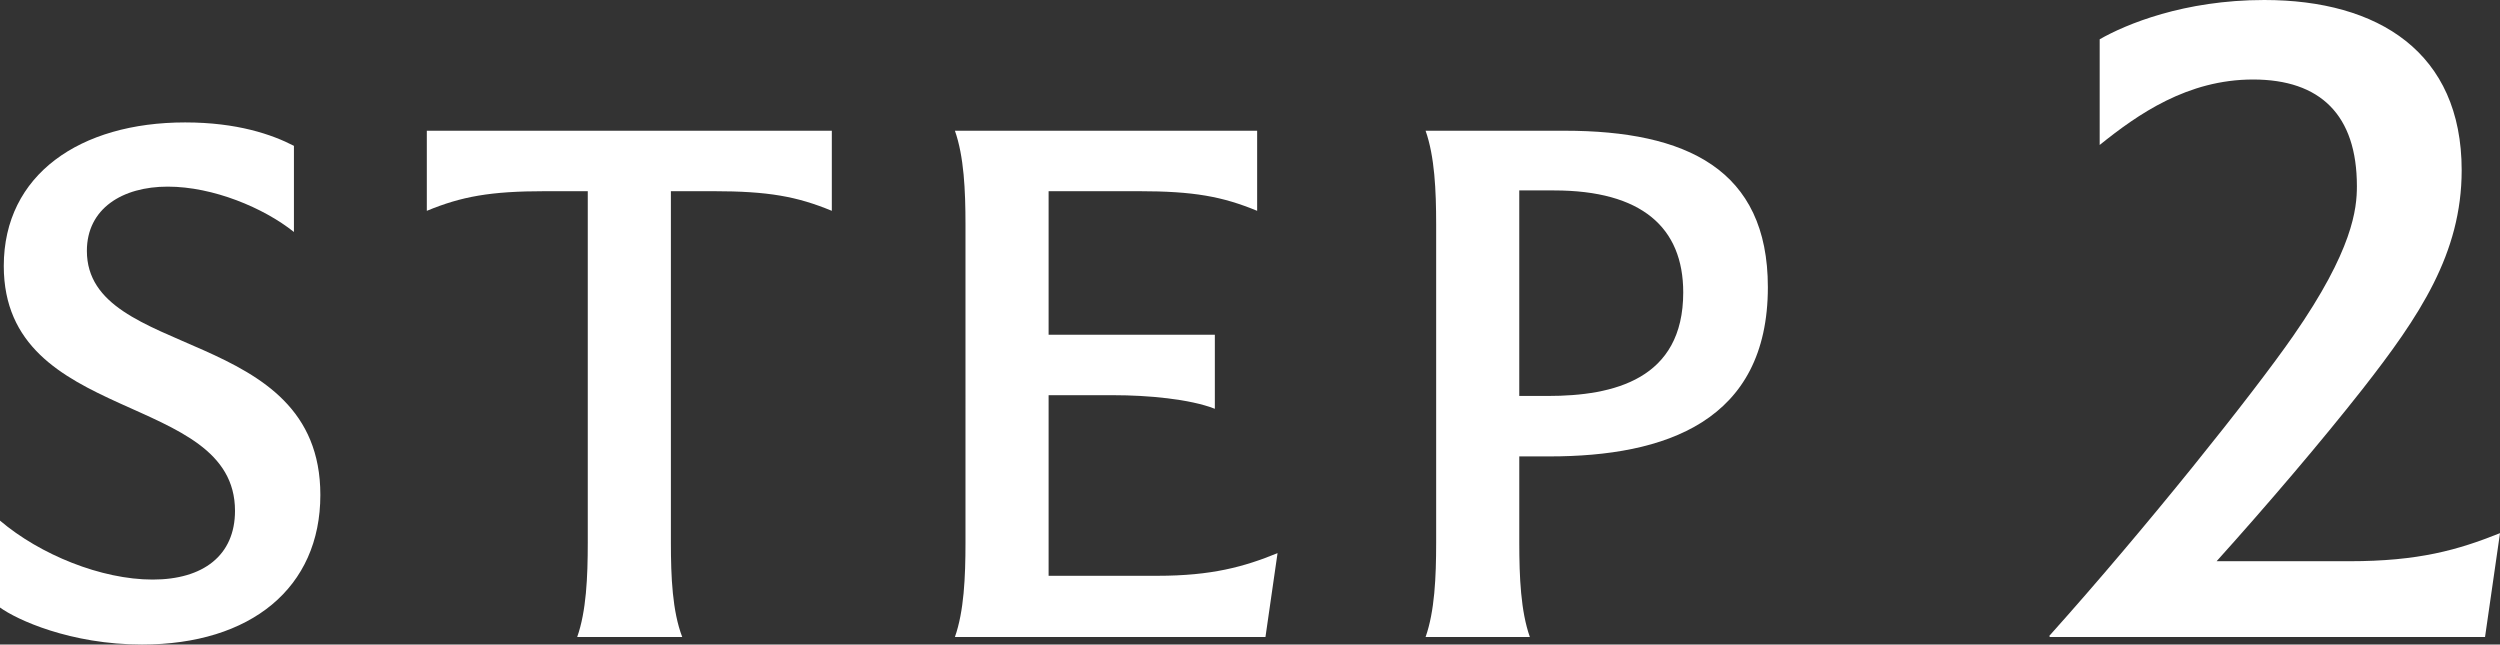
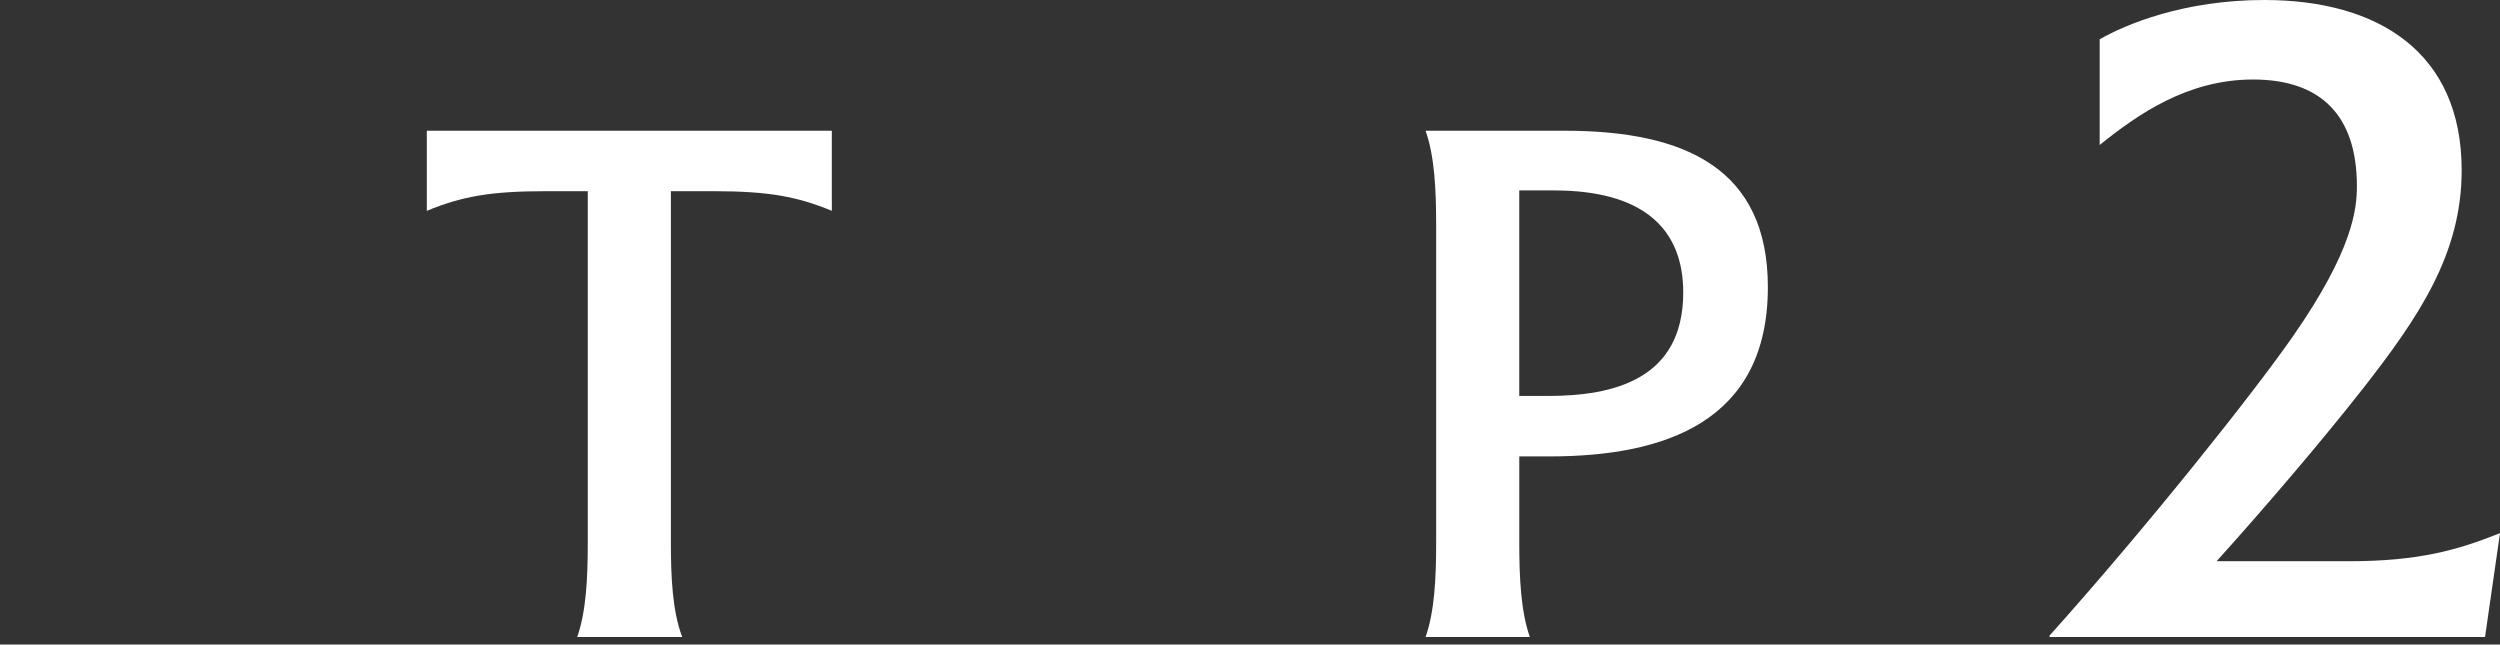
<svg xmlns="http://www.w3.org/2000/svg" id="_レイヤー_1" data-name="レイヤー 1" version="1.1" viewBox="0 0 138.987 35.833">
  <rect x="0" y="0" width="138.987" height="35.833" fill="#333333" stroke="none" />
  <defs>
    <style>
      .cls-1 {
        fill: #fff;
        stroke-width: 0px;
      }
    </style>
  </defs>
-   <path class="cls-1" d="M0,33.775v-4.831c2.227,1.891,5.629,3.277,8.486,3.277,2.814,0,4.579-1.344,4.579-3.823C13.064,21.719.21,23.651.21,14.788.21,9.705,4.453,6.806,10.292,6.806c2.898,0,4.831.672,6.049,1.302v4.789c-1.681-1.344-4.495-2.521-7.016-2.521s-4.495,1.218-4.495,3.571c0,6.091,12.98,4.117,12.98,13.568,0,5.167-3.865,8.317-9.914,8.317-3.991,0-6.973-1.386-7.897-2.058Z" />
  <path class="cls-1" d="M46.246,11.721c-1.932-.798-3.529-1.092-6.595-1.092h-2.353v19.533c0,1.933.084,3.823.63,5.251h-5.839c.504-1.428.588-3.318.588-5.251V10.629h-2.353c-3.066,0-4.663.294-6.595,1.092v-4.453h22.516v4.453Z" />
-   <path class="cls-1" d="M71.025,30.75l-.672,4.663h-17.265c.504-1.428.588-3.318.588-5.251V12.477c0-1.89-.084-3.781-.588-5.209h16.803v4.453c-1.932-.798-3.528-1.092-6.595-1.092h-4.999v7.981h9.242v4.117c-1.386-.546-3.739-.756-5.629-.756h-3.613v10.04h6.049c3.025,0,4.831-.504,6.679-1.26Z" />
  <path class="cls-1" d="M98.284,15.964c0,7.477-5.713,9.41-12.14,9.41h-1.68v4.789c0,1.933.084,3.823.588,5.251h-5.797c.504-1.428.588-3.318.588-5.251V12.477c0-1.89-.084-3.781-.588-5.209h7.729c6.763,0,11.3,2.143,11.3,8.696ZM93.579,16.258c0-3.613-2.311-5.671-7.184-5.671h-1.932v11.426h1.596c3.655,0,7.52-.924,7.52-5.755Z" />
  <path class="cls-1" d="M138.987,29.641l-.832,5.772h-24.181l-.052-.052c5.408-6.032,11.336-13.469,13.573-16.693,3.328-4.784,3.536-7.072,3.536-8.32,0-3.952-2.028-5.928-5.772-5.928-3.64,0-6.396,1.924-8.528,3.64V2.184c1.456-.832,4.68-2.184,9.152-2.184,6.344,0,10.973,2.912,10.973,9.464,0,4.628-2.34,8.112-5.512,12.169-2.288,2.912-5.304,6.448-8.112,9.568h7.384c3.848,0,6.032-.624,8.372-1.561Z" />
</svg>